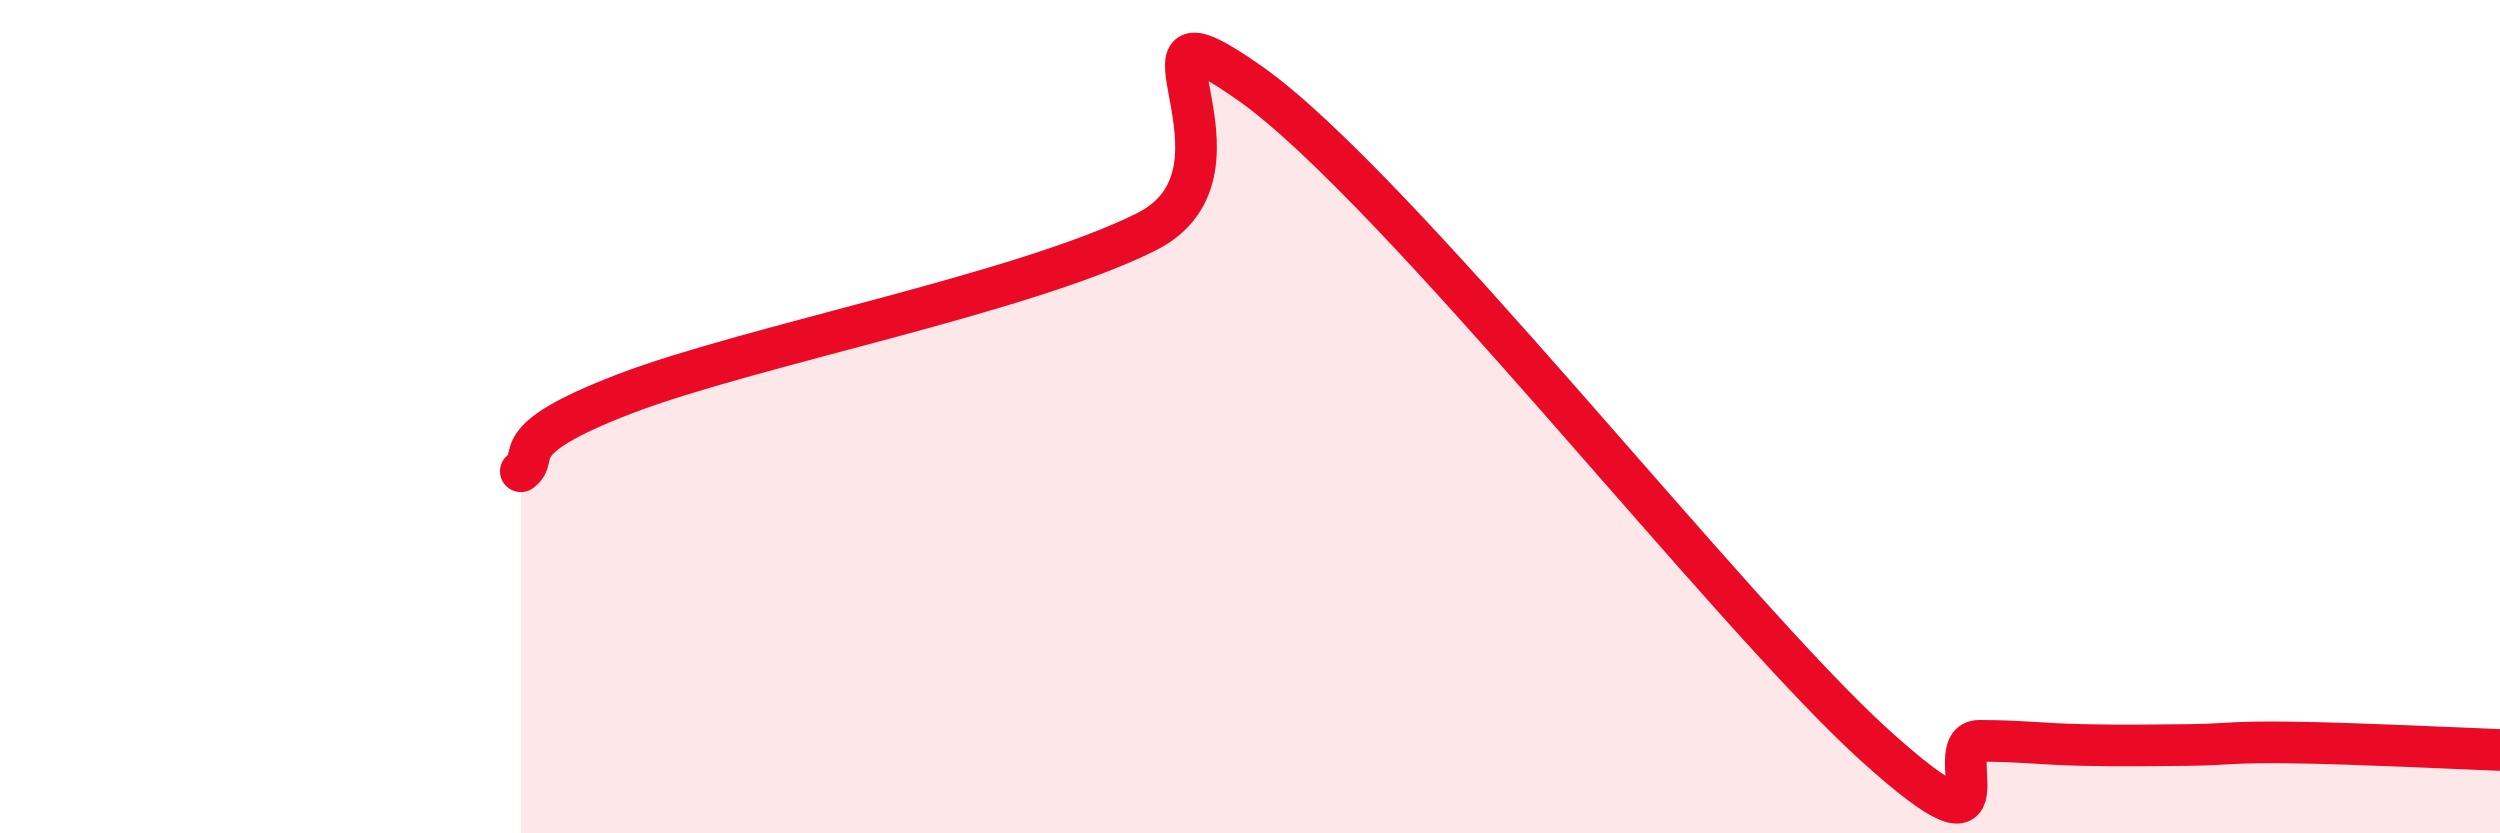
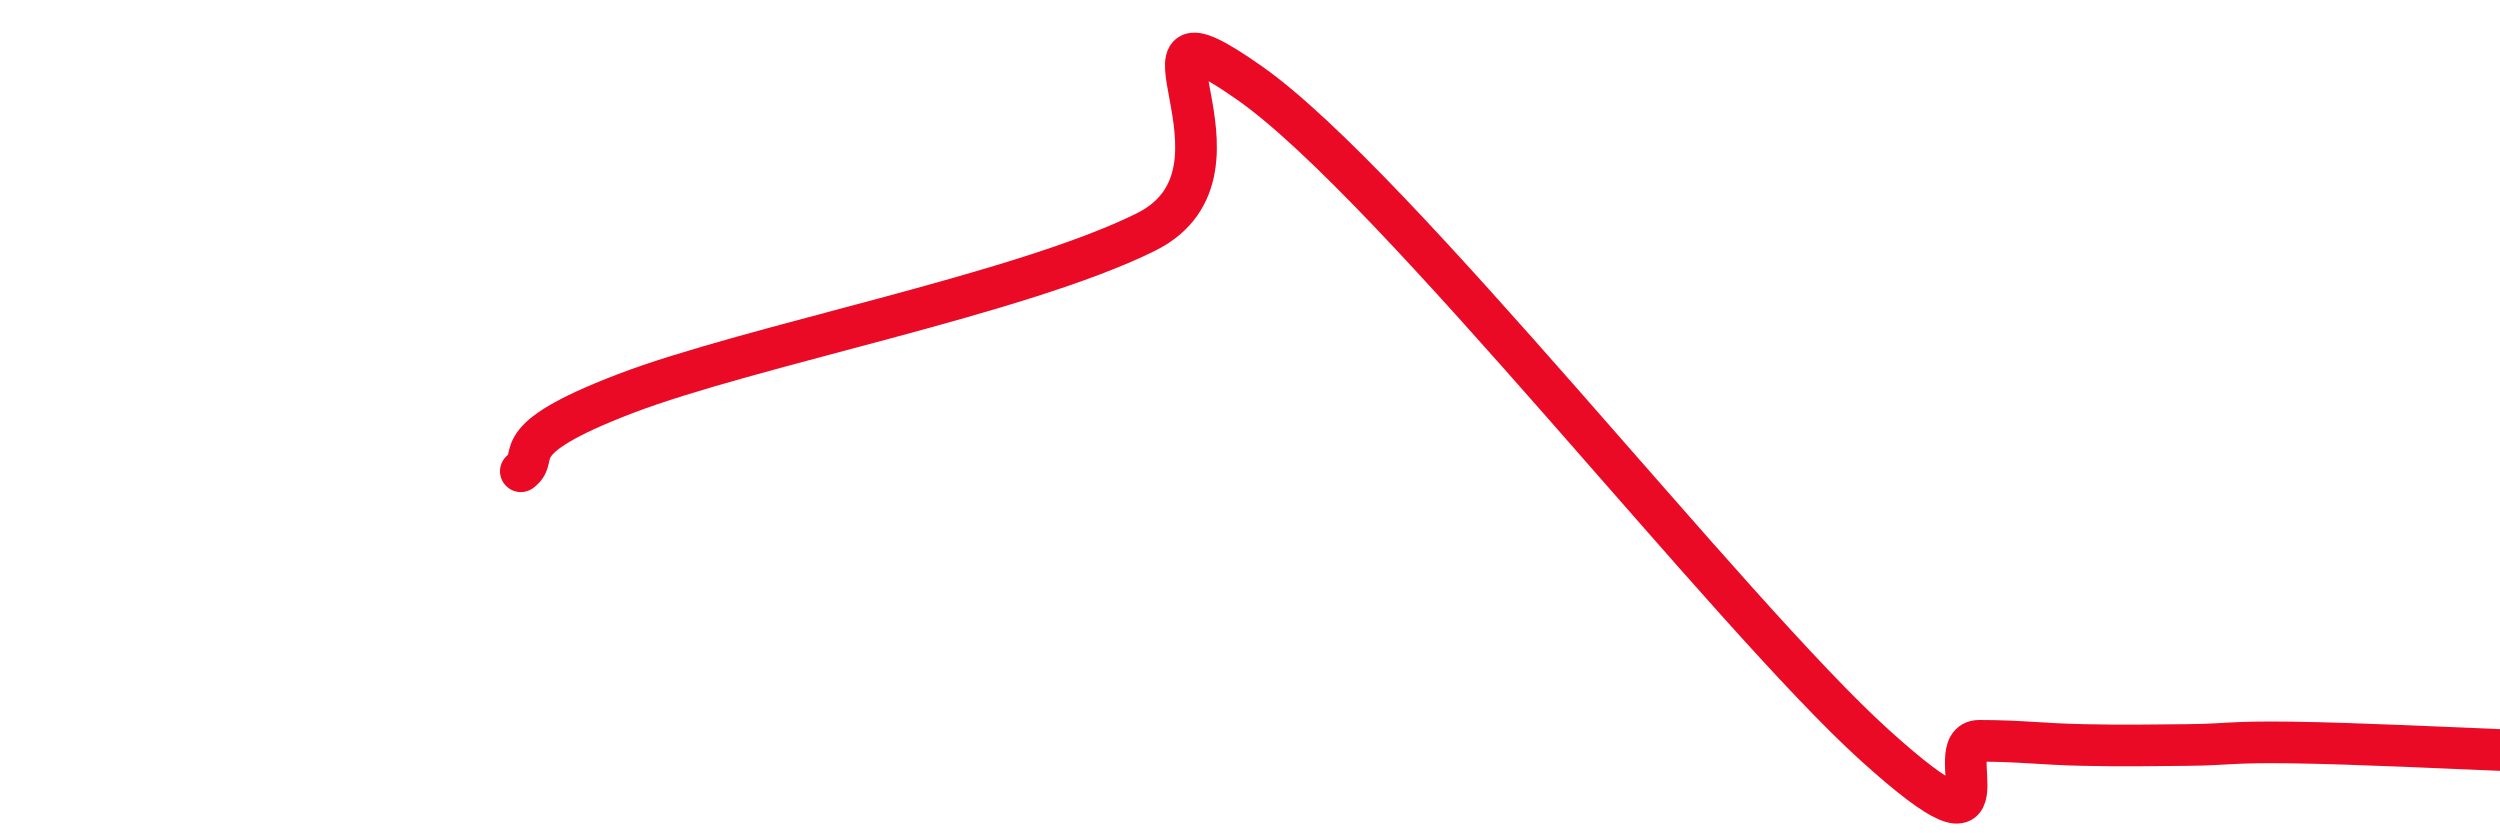
<svg xmlns="http://www.w3.org/2000/svg" width="60" height="20" viewBox="0 0 60 20">
-   <path d="M 12.5,11.31 C 13,10.94 12,10.6 15,9.45 C 18,8.3 24.5,7.06 27.5,5.57 C 30.5,4.08 26.5,-0.46 30,2 C 33.5,4.46 41.5,14.73 45,17.89 C 48.5,21.05 46.5,17.78 47.5,17.78 C 48.5,17.78 49,17.86 50,17.88 C 51,17.9 51.5,17.89 52.5,17.88 C 53.5,17.87 53.5,17.8 55,17.82 C 56.5,17.84 59,17.96 60,18L60 20L12.5 20Z" fill="#EB0A25" opacity="0.1" stroke-linecap="round" stroke-linejoin="round" />
  <path d="M 12.5,11.31 C 13,10.94 12,10.6 15,9.45 C 18,8.3 24.5,7.06 27.5,5.57 C 30.5,4.08 26.5,-0.46 30,2 C 33.5,4.46 41.5,14.73 45,17.89 C 48.5,21.05 46.5,17.78 47.5,17.78 C 48.5,17.78 49,17.86 50,17.88 C 51,17.9 51.5,17.89 52.5,17.88 C 53.5,17.87 53.5,17.8 55,17.82 C 56.5,17.84 59,17.96 60,18" stroke="#EB0A25" stroke-width="1" fill="none" stroke-linecap="round" stroke-linejoin="round" />
</svg>